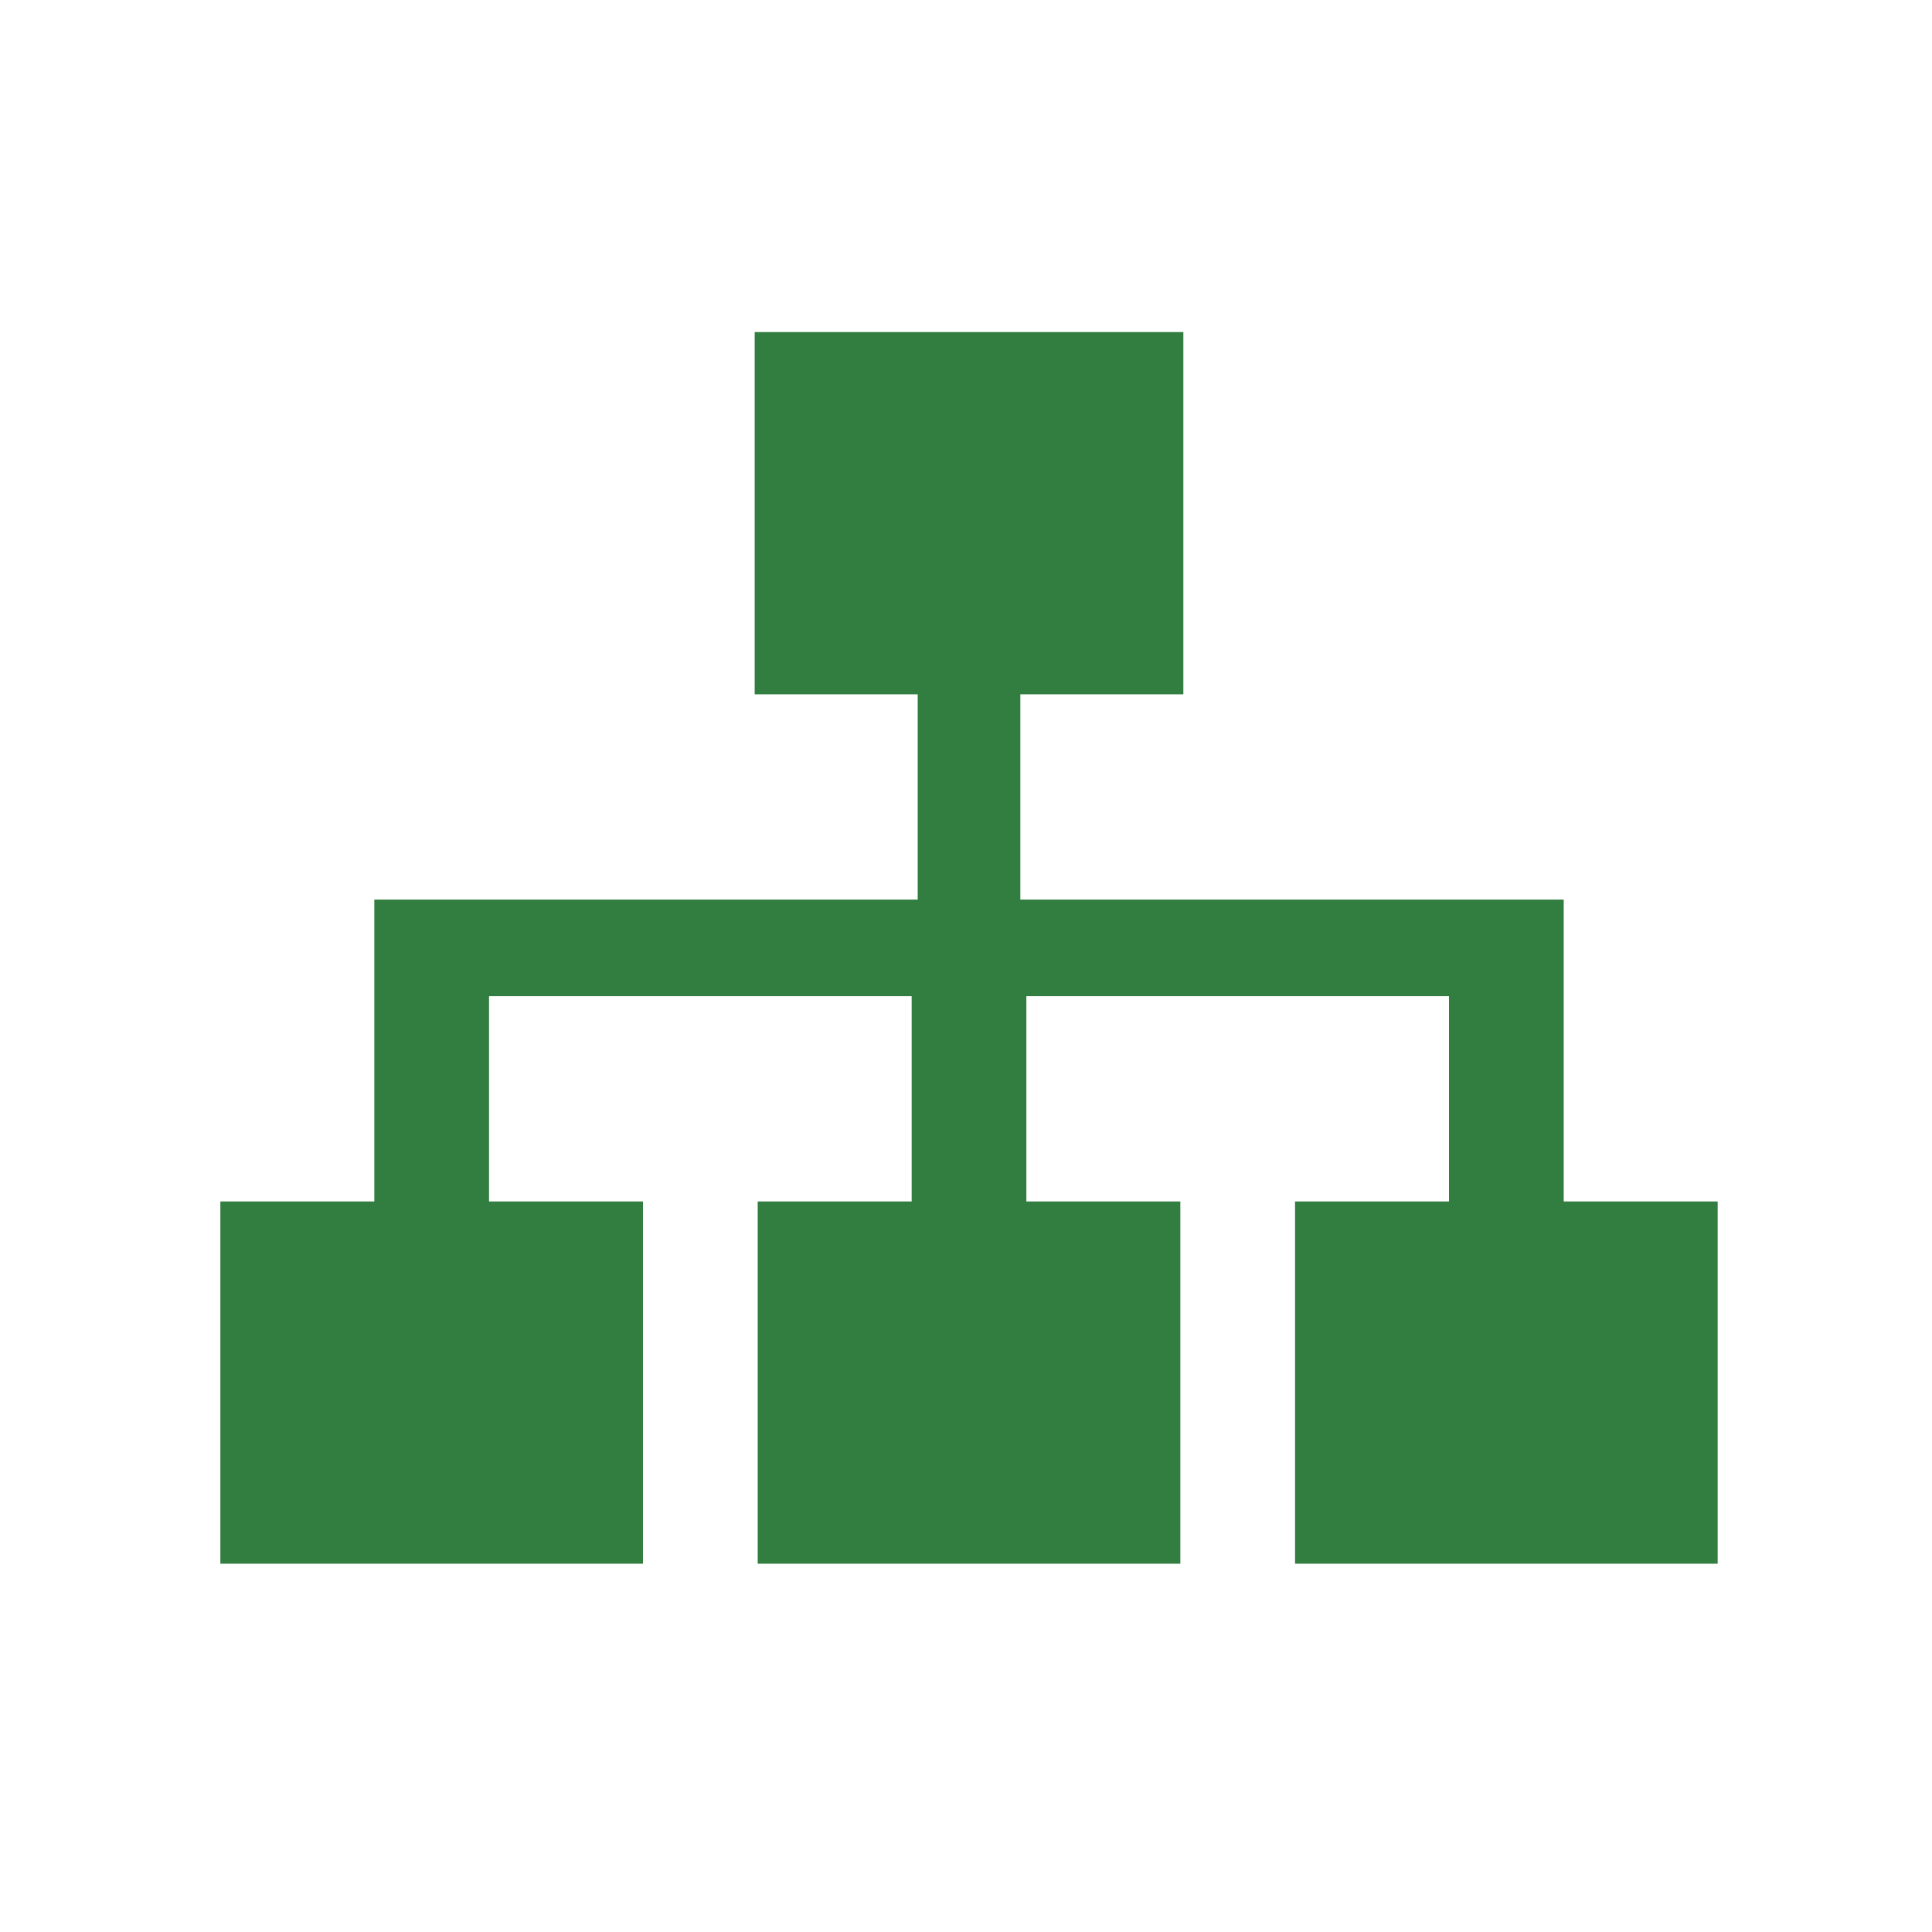
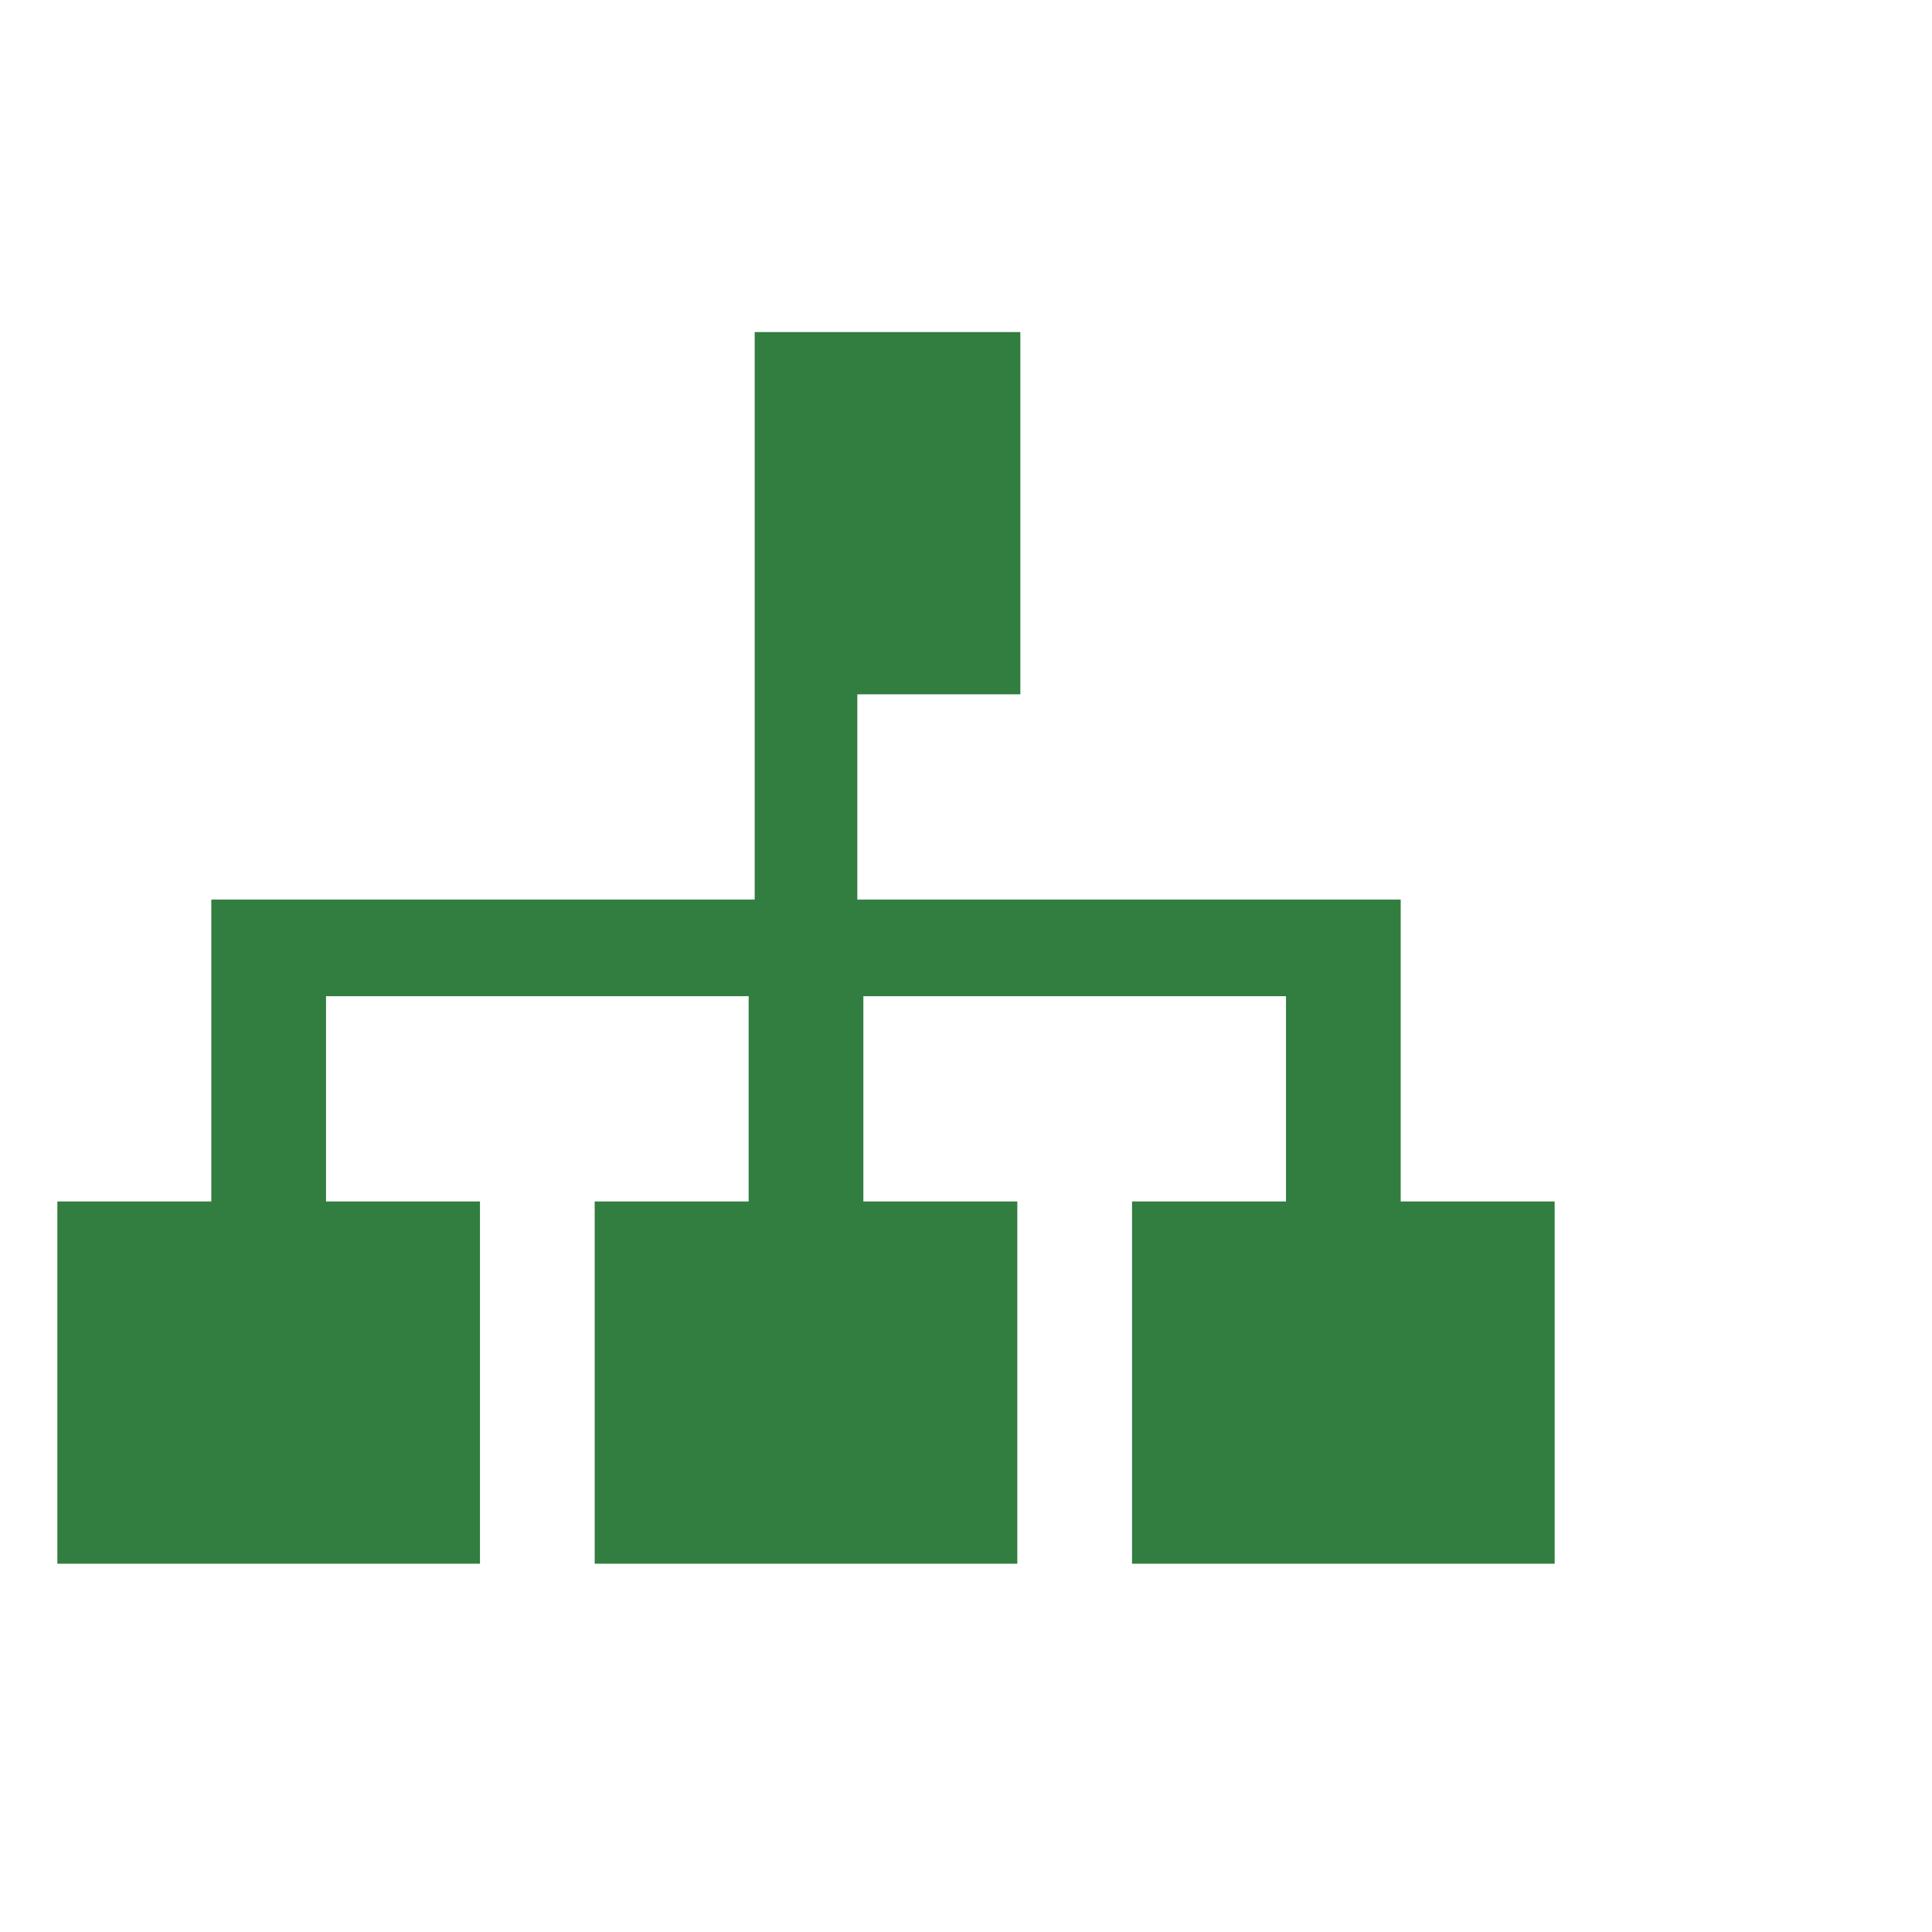
<svg xmlns="http://www.w3.org/2000/svg" height="64" viewBox="0 0 64 64" width="64">
-   <rect width="64" height="64" fill="#fff" />
-   <path d="m25 11v12h5.4v6.8h-18v10h-5.1v12h14v-12h-5.1v-6.8h14v6.8h-5.1v12h14v-12h-5.1v-6.8h14v6.8h-5.1v12h14v-12h-5.1v-10h-18v-6.8h5.4v-12z" fill="#327d40" />
+   <path d="m25 11v12v6.8h-18v10h-5.1v12h14v-12h-5.1v-6.8h14v6.8h-5.1v12h14v-12h-5.1v-6.8h14v6.8h-5.1v12h14v-12h-5.1v-10h-18v-6.8h5.4v-12z" fill="#327d40" />
</svg>